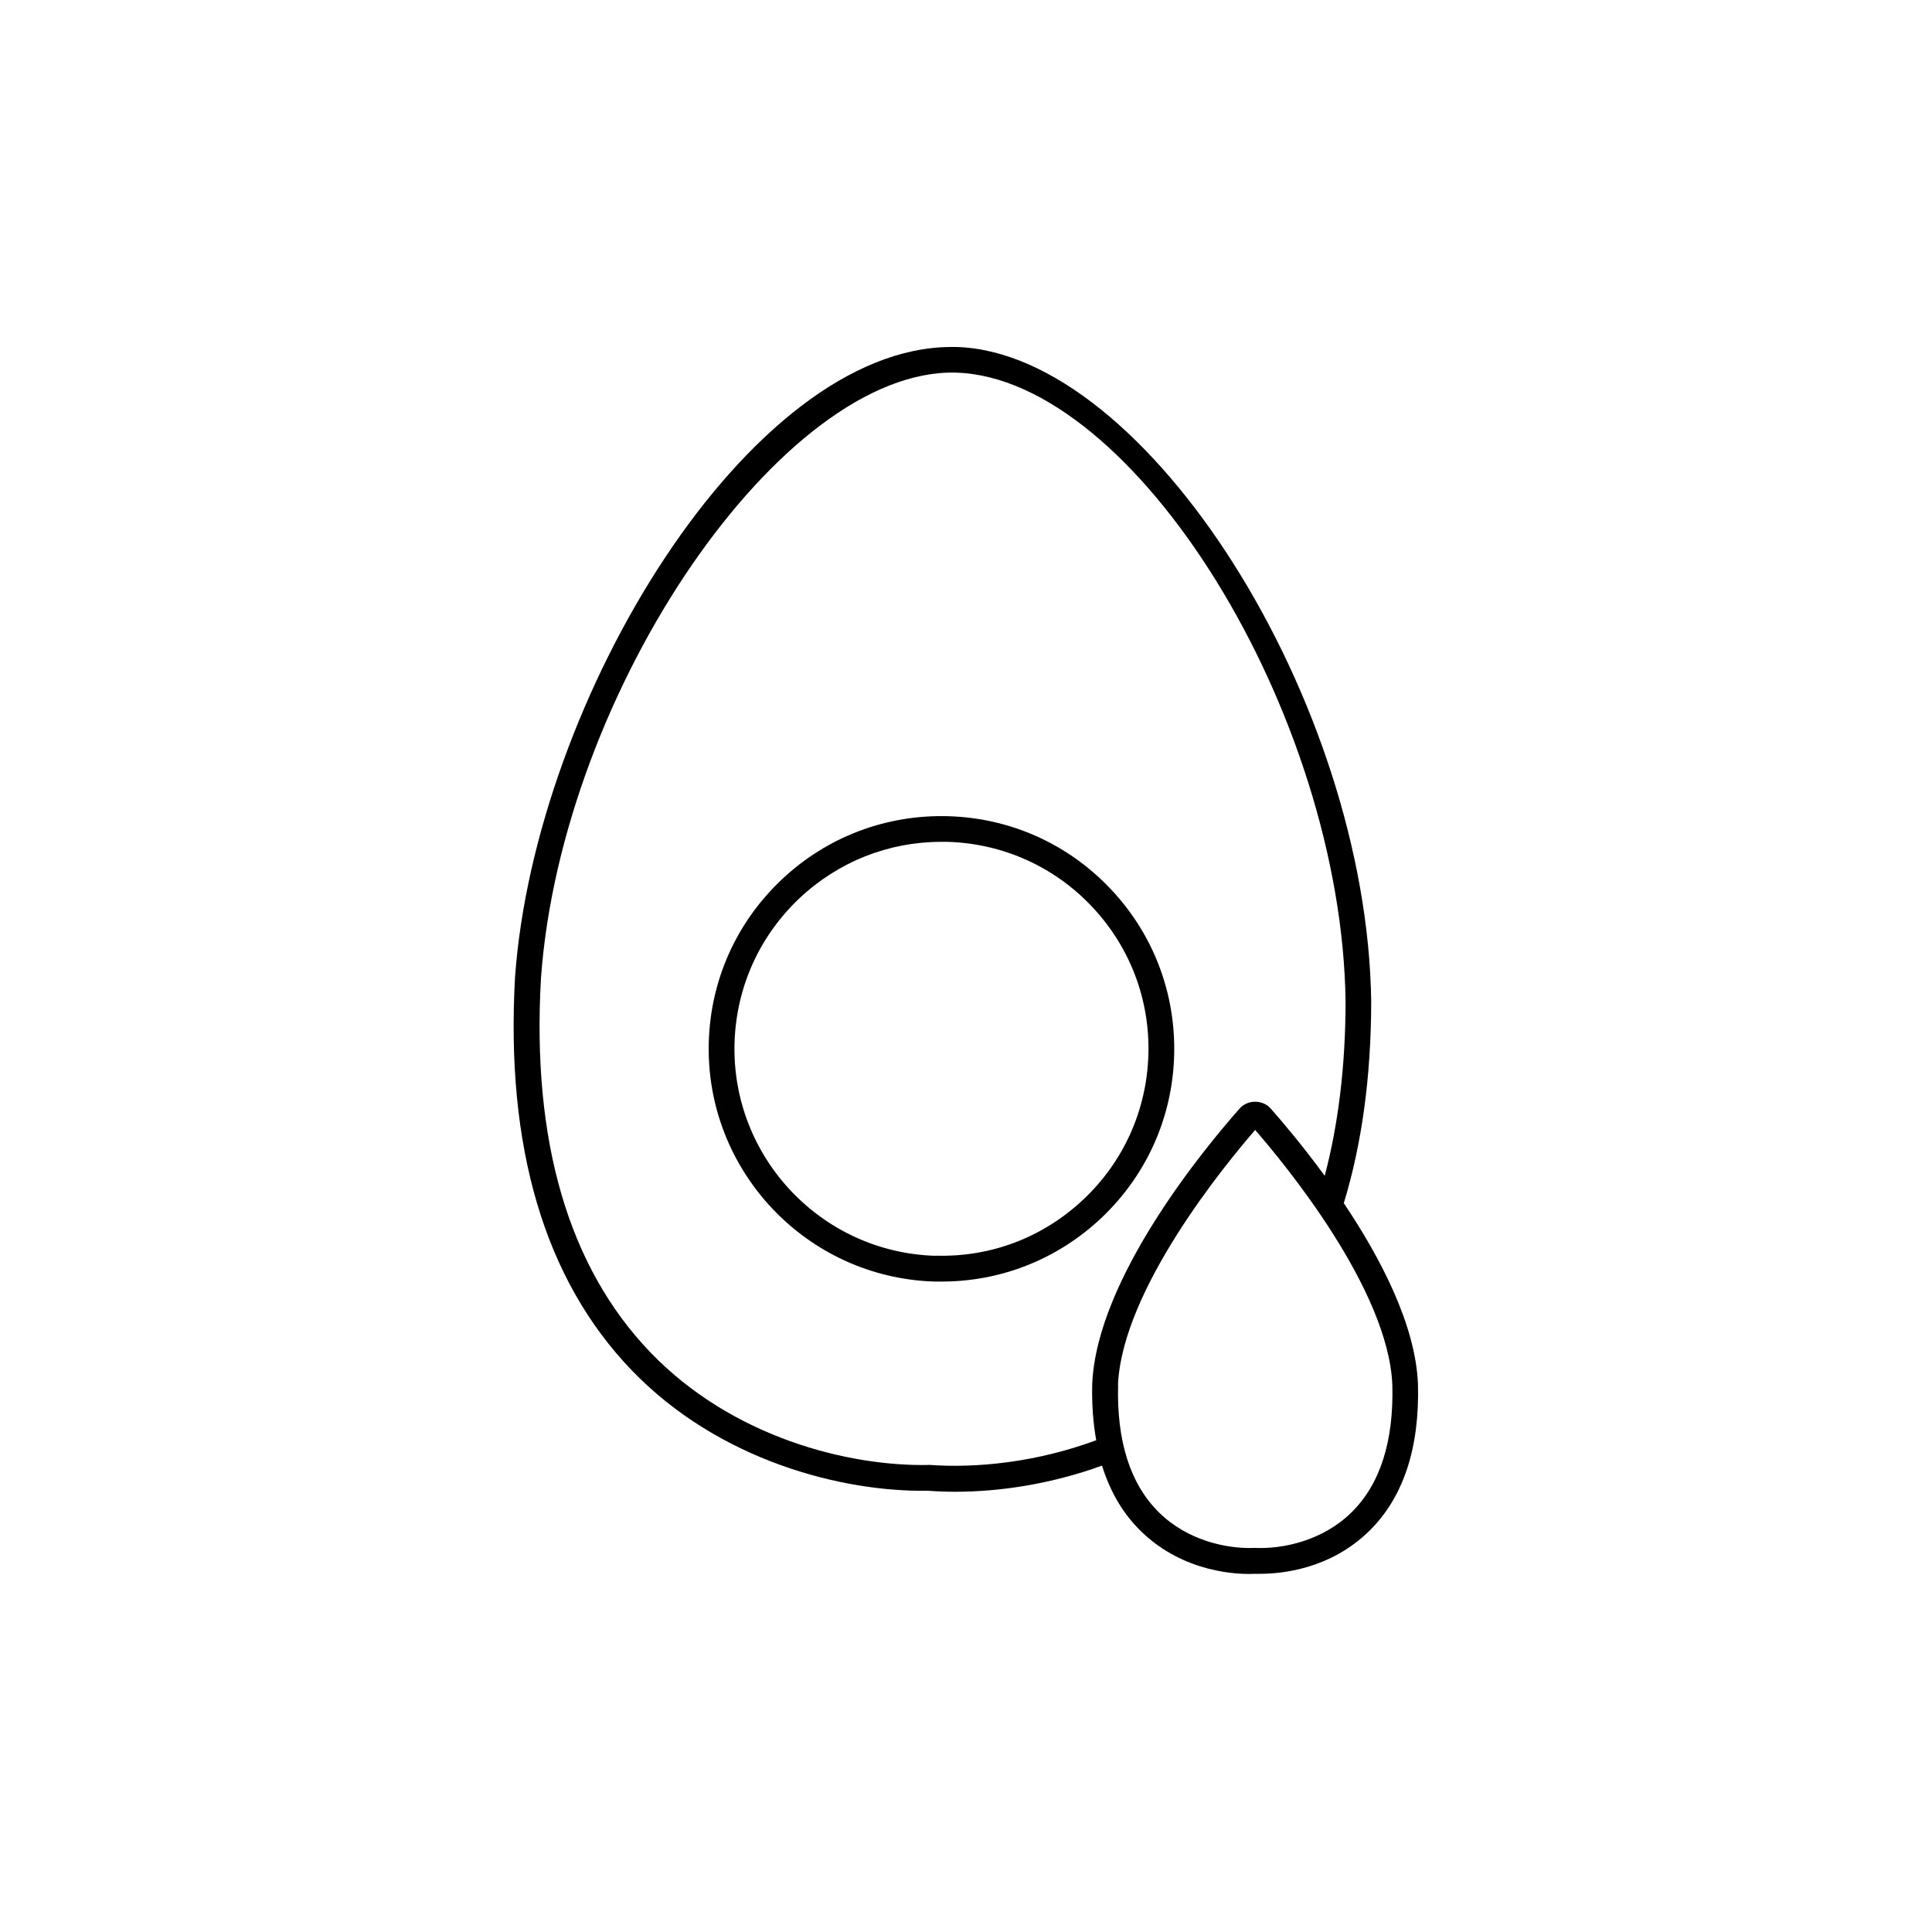
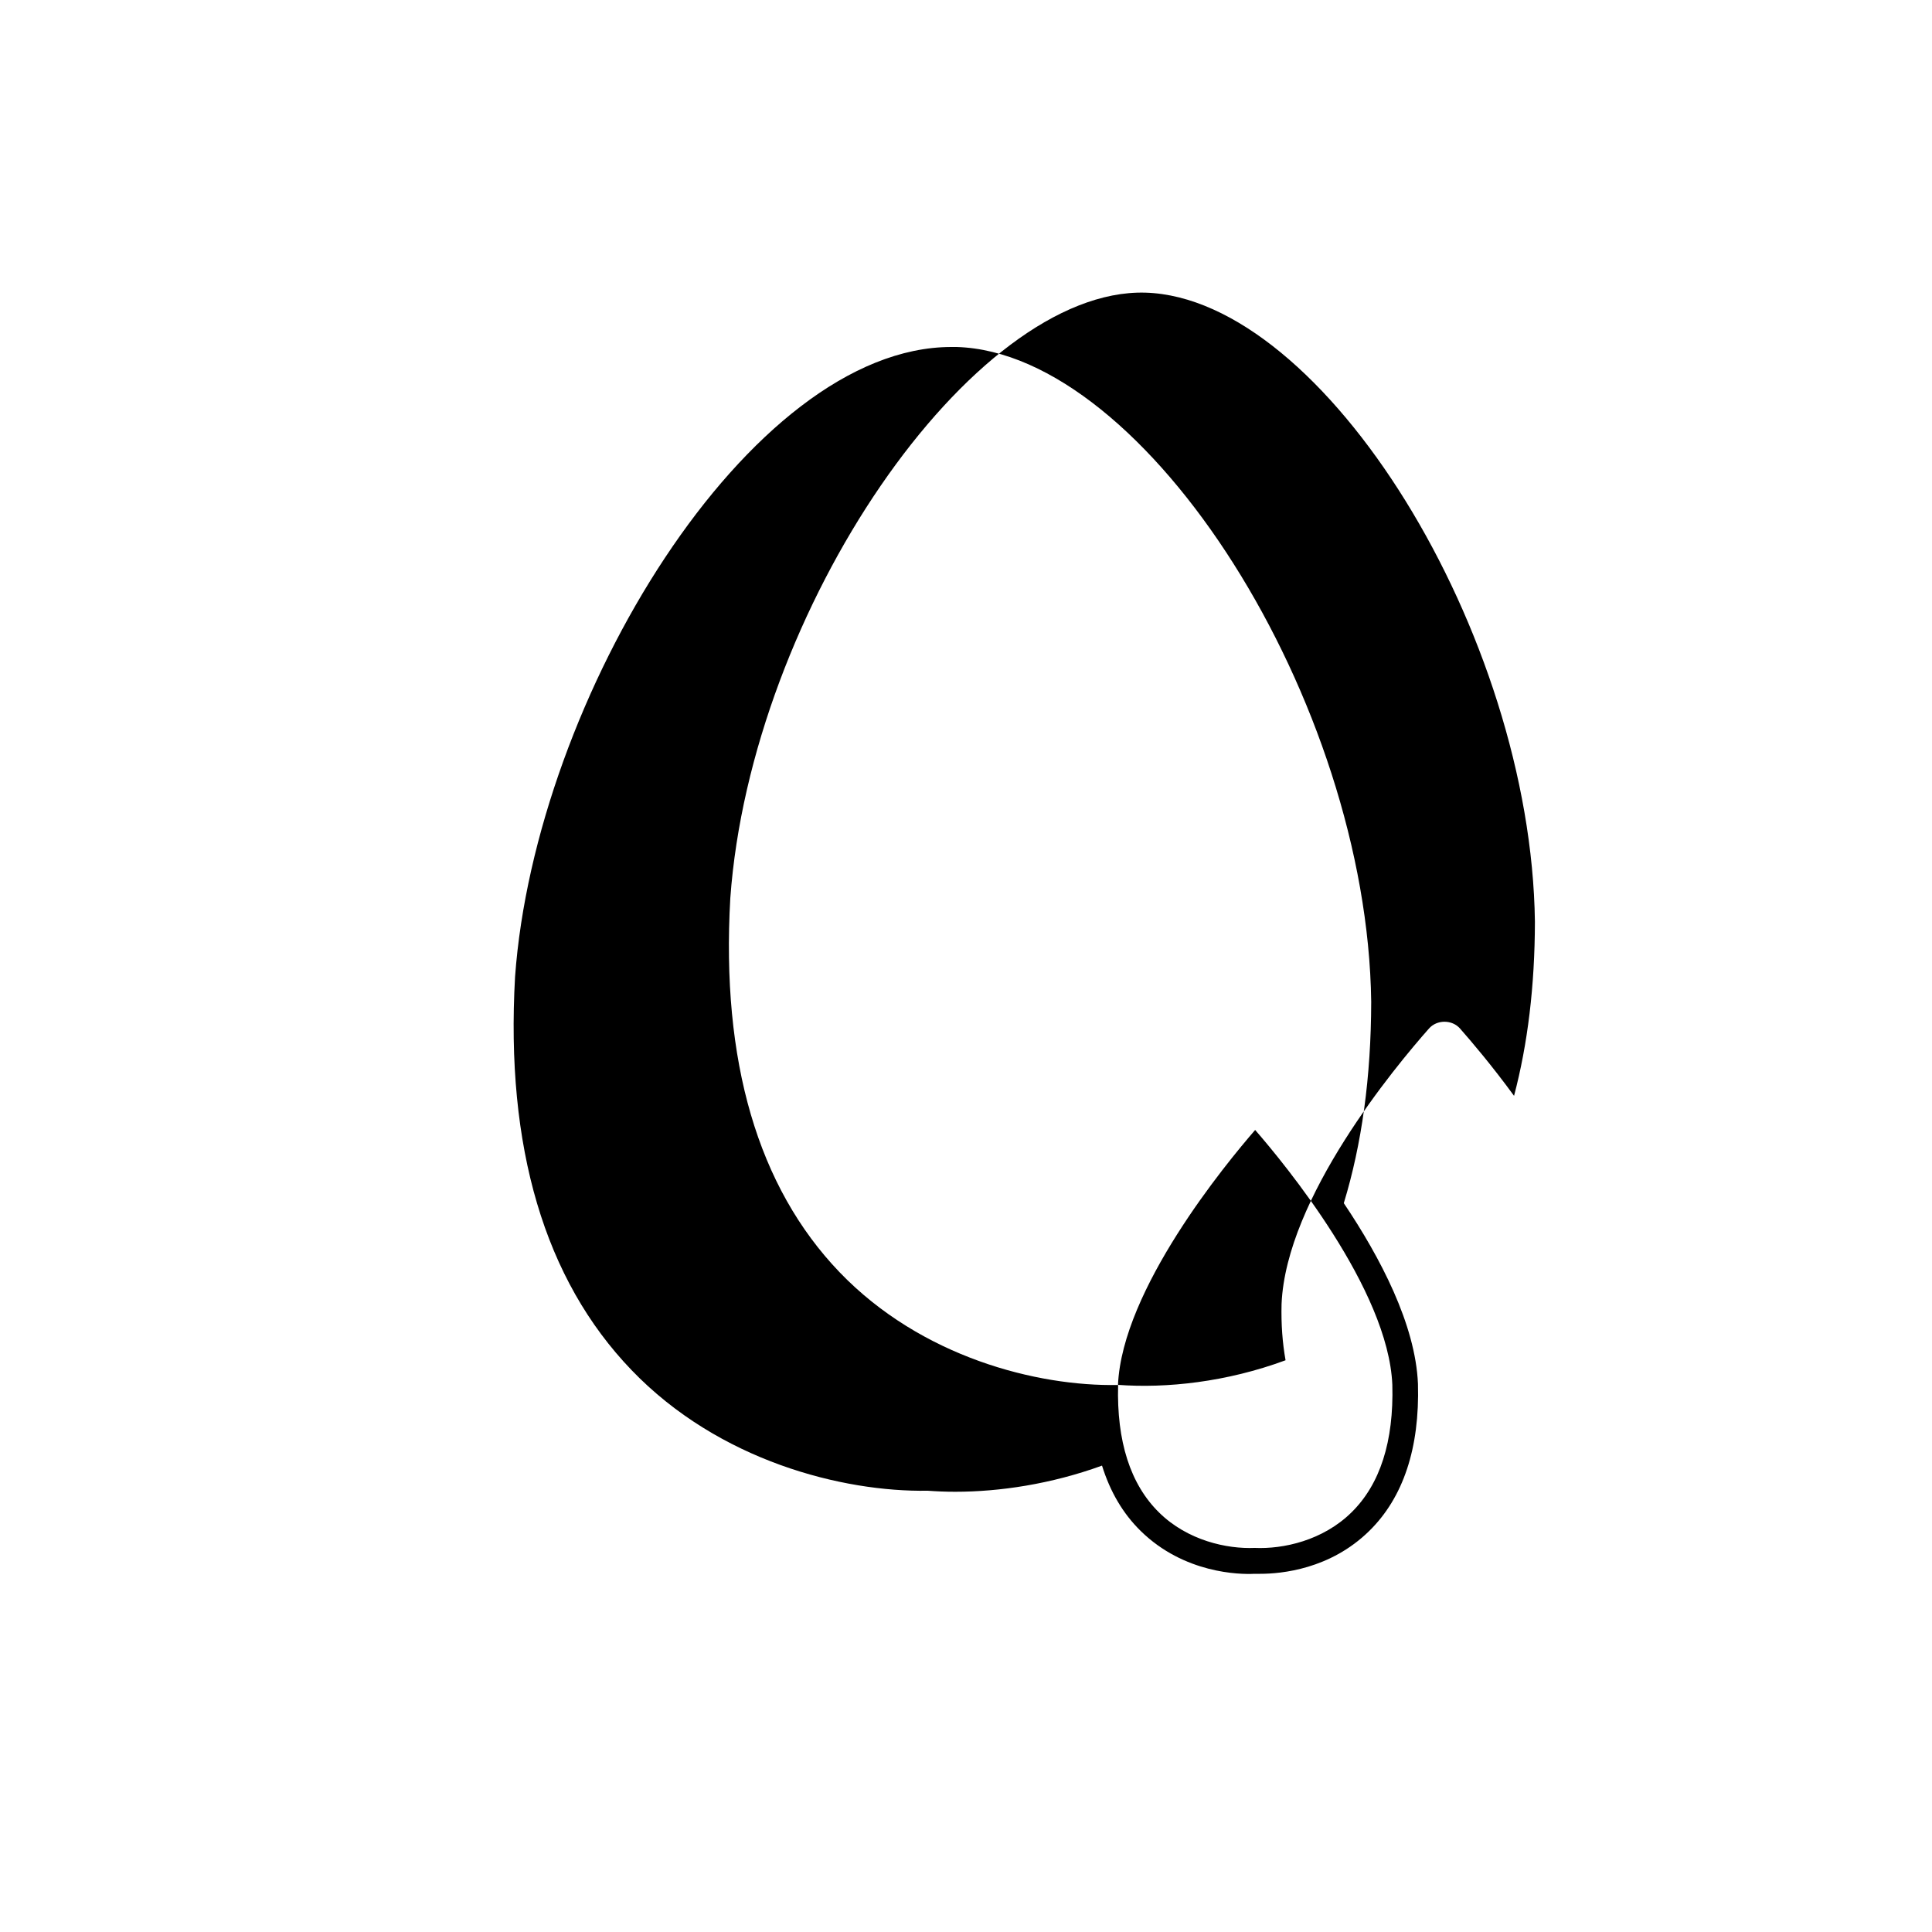
<svg xmlns="http://www.w3.org/2000/svg" viewBox="0 0 150 150" data-name="Layer 1" id="Layer_1">
  <defs>
    <style>
      .cls-1 {
        fill: none;
      }

      .cls-2 {
        fill: #010101;
      }
    </style>
  </defs>
  <path d="M96.24,86.08c.62-.71,1.8-.71,2.42,0,.89,1,2.48,2.88,4.19,5.22,1.06-4.02,1.61-8.52,1.62-13.51-.29-22.41-16.4-48.44-30.25-48.85-13.42-.37-30.61,24.65-32.22,47.02-.71,12.65,2.14,22.42,8.48,29.03,6.35,6.61,15.35,8.88,21.62,8.76,3.74.28,8.42-.21,13.01-1.91-.24-1.34-.35-2.79-.31-4.37.35-8.26,8.84-18.45,11.44-21.38ZM73.11,99.51c-.18,0-.37,0-.55,0-9.96-.29-17.82-8.64-17.53-18.6.14-4.83,2.16-9.31,5.67-12.62,3.51-3.31,8.11-5.06,12.93-4.91,4.83.14,9.31,2.16,12.62,5.67,3.31,3.51,5.06,8.1,4.91,12.93-.14,4.82-2.16,9.31-5.67,12.62-3.38,3.19-7.76,4.92-12.38,4.92Z" class="cls-1" />
-   <path d="M91.16,81.97c.14-4.83-1.6-9.42-4.91-12.93-3.31-3.51-7.79-5.53-12.62-5.67-4.82-.14-9.42,1.6-12.93,4.91-3.51,3.31-5.53,7.79-5.67,12.62-.29,9.96,7.57,18.3,17.53,18.6.18,0,.37,0,.55,0,4.62,0,9-1.74,12.38-4.92,3.51-3.31,5.53-7.79,5.67-12.62ZM72.62,97.5c-8.86-.26-15.85-7.68-15.59-16.54.13-4.29,1.92-8.27,5.04-11.22,3.01-2.83,6.9-4.38,11.01-4.38.16,0,.32,0,.49,0,4.29.13,8.28,1.92,11.22,5.04,2.94,3.12,4.5,7.21,4.37,11.5h0c-.13,4.29-1.92,8.28-5.04,11.22-3.12,2.94-7.16,4.5-11.5,4.37Z" class="cls-2" />
-   <path d="M104.33,93.42c1.4-4.58,2.12-9.8,2.13-15.64-.3-23.32-17.45-50.4-32.19-50.84-.13,0-.26,0-.4,0-15.69,0-32.32,27.33-33.88,48.89-.75,13.24,2.29,23.52,9.04,30.54,6.79,7.07,16.41,9.48,23,9.37.68.05,1.4.08,2.13.08,3.44,0,7.44-.59,11.4-2.03.63,2.02,1.62,3.72,3.01,5.08,3.37,3.3,7.68,3.38,8.82,3.32.12,0,.28,0,.46,0,1.63,0,5.43-.35,8.46-3.33,2.64-2.59,3.92-6.43,3.78-11.42-.19-4.6-2.93-9.82-5.76-14.03ZM86.8,107.53c.32-7.42,8.38-17.18,10.65-19.8,2.27,2.61,10.34,12.37,10.65,19.78.12,4.4-.95,7.74-3.18,9.92-2.22,2.18-5.29,2.85-7.51,2.75-2.15.09-5.21-.57-7.42-2.75-2.23-2.19-3.3-5.53-3.18-9.91ZM72.1,113.74c-6.27.12-15.27-2.15-21.62-8.76-6.34-6.61-9.2-16.38-8.48-29.03,1.61-22.37,18.8-47.38,32.22-47.02,13.85.41,29.96,26.44,30.25,48.85-.01,4.99-.56,9.5-1.62,13.51-1.71-2.34-3.3-4.21-4.19-5.22-.62-.71-1.8-.71-2.42,0-2.59,2.93-11.09,13.12-11.44,21.38-.04,1.58.07,3.02.31,4.37-4.59,1.7-9.27,2.19-13.01,1.91Z" />
+   <path d="M104.33,93.42c1.4-4.58,2.12-9.8,2.13-15.64-.3-23.32-17.45-50.4-32.19-50.84-.13,0-.26,0-.4,0-15.69,0-32.32,27.33-33.88,48.89-.75,13.24,2.29,23.52,9.04,30.54,6.79,7.07,16.41,9.48,23,9.37.68.05,1.4.08,2.13.08,3.44,0,7.44-.59,11.4-2.03.63,2.02,1.62,3.72,3.01,5.08,3.37,3.3,7.68,3.38,8.82,3.32.12,0,.28,0,.46,0,1.63,0,5.43-.35,8.46-3.33,2.64-2.59,3.92-6.43,3.78-11.42-.19-4.6-2.93-9.82-5.76-14.03ZM86.8,107.53c.32-7.42,8.38-17.18,10.65-19.8,2.27,2.61,10.34,12.37,10.65,19.78.12,4.4-.95,7.74-3.18,9.92-2.22,2.18-5.29,2.85-7.51,2.75-2.15.09-5.21-.57-7.42-2.75-2.23-2.19-3.3-5.53-3.18-9.91Zc-6.27.12-15.27-2.15-21.62-8.76-6.34-6.61-9.2-16.38-8.48-29.03,1.61-22.37,18.8-47.38,32.22-47.02,13.85.41,29.96,26.44,30.25,48.85-.01,4.99-.56,9.5-1.62,13.51-1.71-2.34-3.3-4.21-4.19-5.22-.62-.71-1.8-.71-2.42,0-2.59,2.93-11.09,13.12-11.44,21.38-.04,1.58.07,3.02.31,4.37-4.59,1.7-9.27,2.19-13.01,1.91Z" />
</svg>